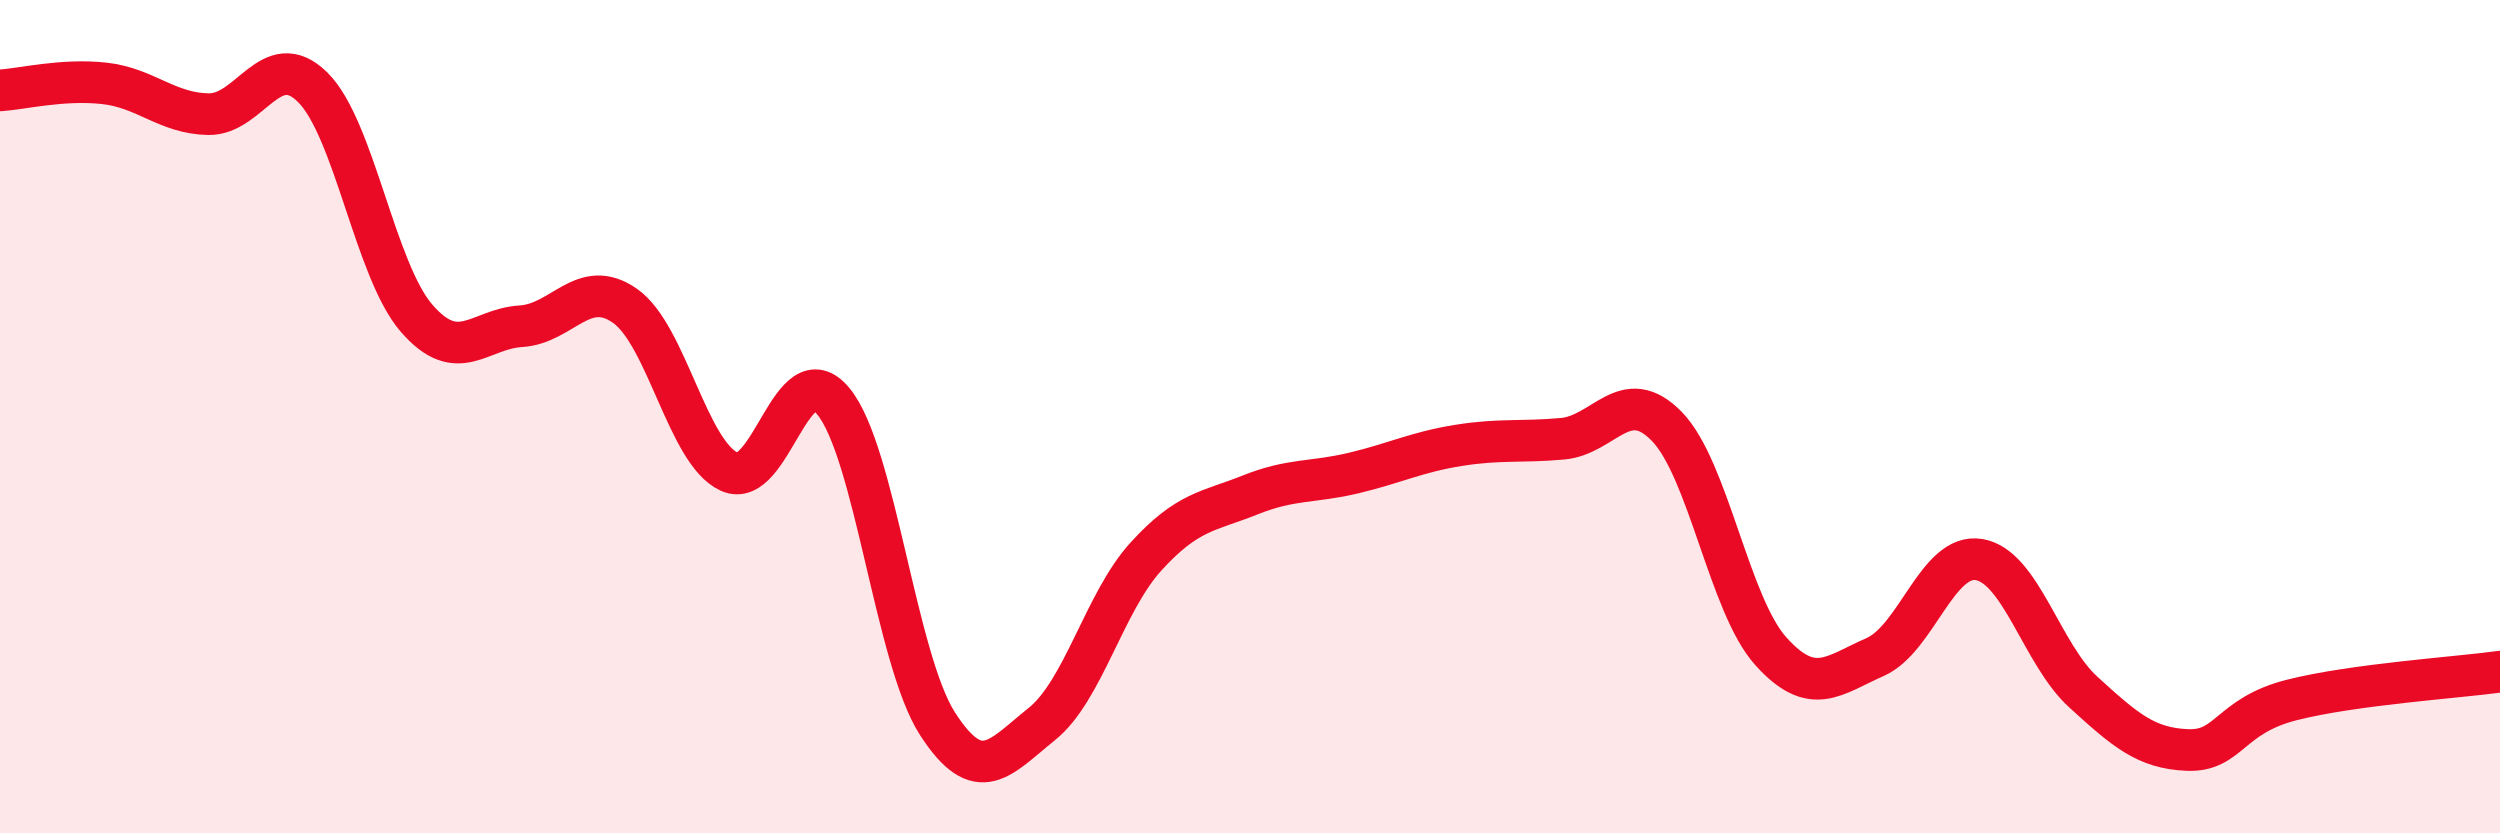
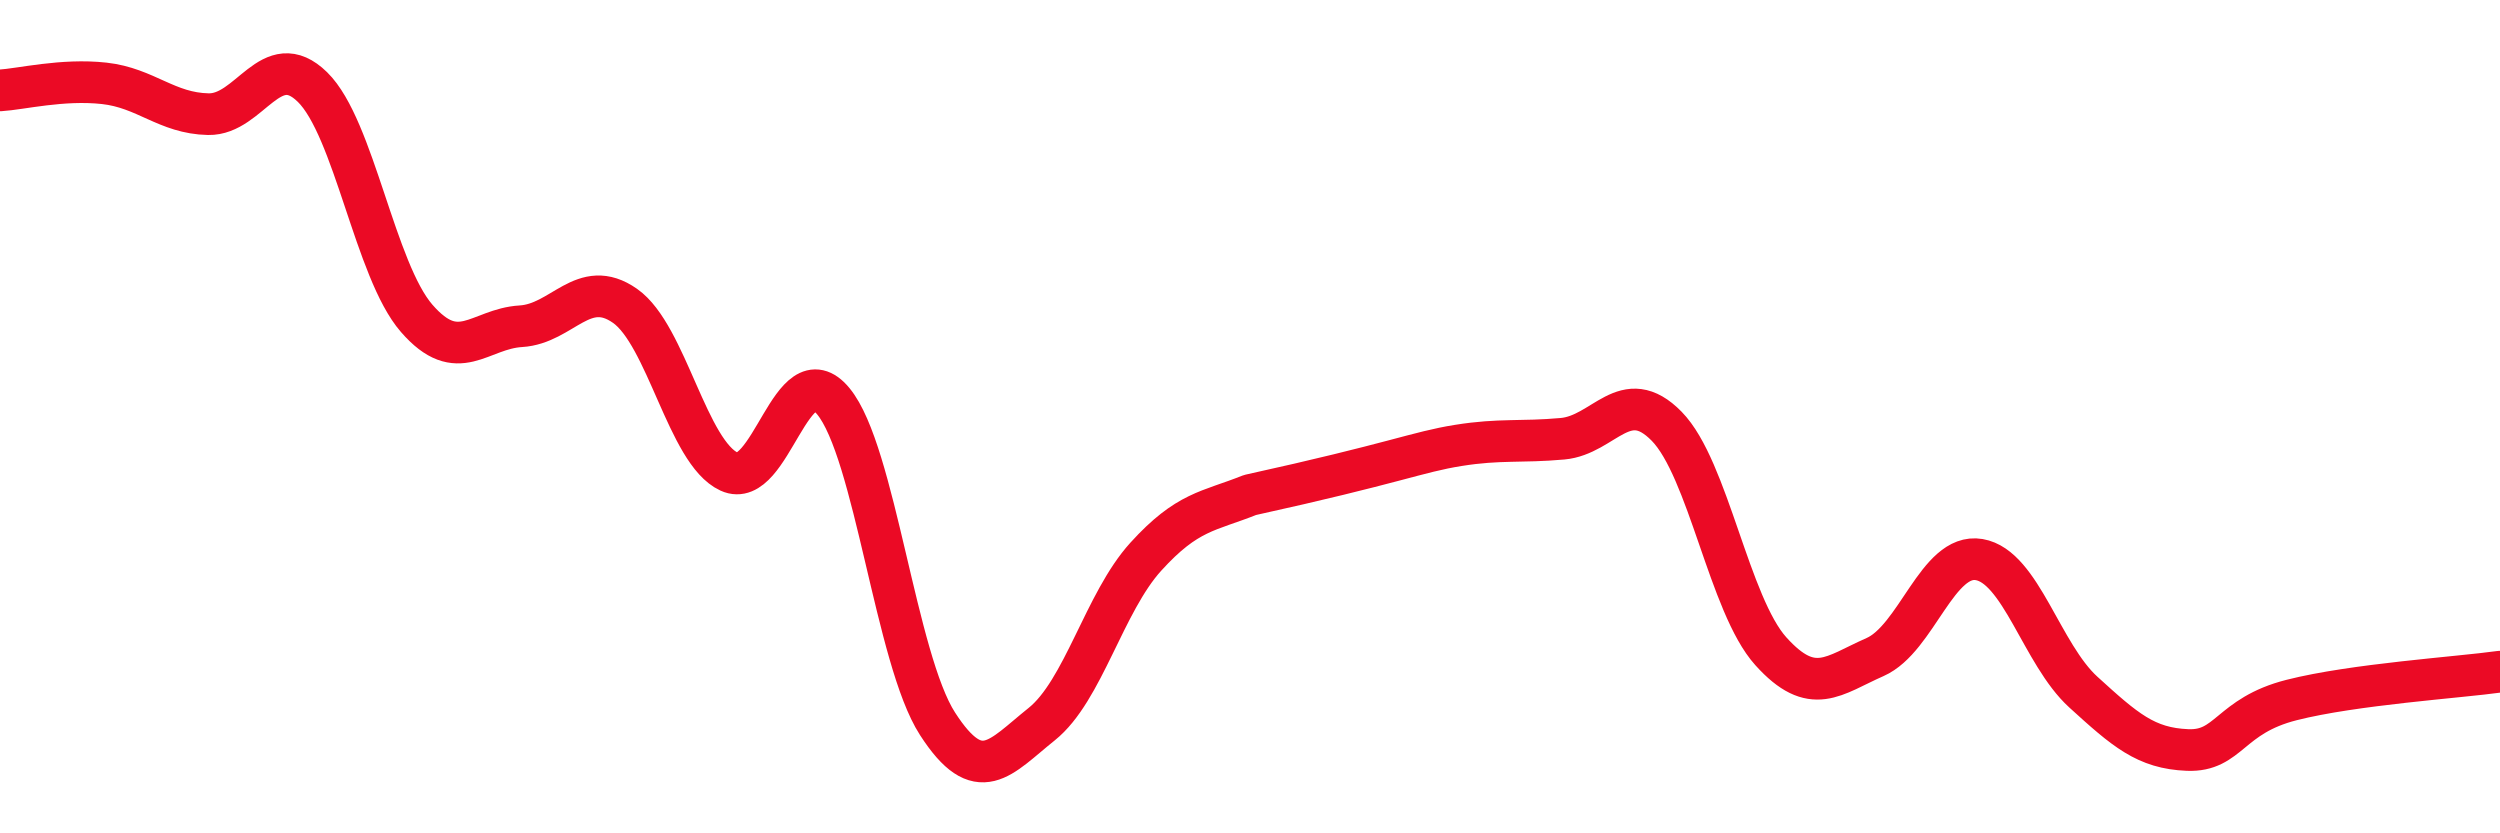
<svg xmlns="http://www.w3.org/2000/svg" width="60" height="20" viewBox="0 0 60 20">
-   <path d="M 0,2.17 C 0.5,2.14 1.5,1.89 2.5,2 C 3.5,2.11 4,2.72 5,2.74 C 6,2.76 6.5,1.11 7.5,2.09 C 8.5,3.07 9,6.49 10,7.64 C 11,8.79 11.5,7.89 12.5,7.83 C 13.5,7.77 14,6.64 15,7.34 C 16,8.04 16.5,10.86 17.5,11.32 C 18.5,11.78 19,8.42 20,9.63 C 21,10.84 21.5,15.82 22.5,17.37 C 23.5,18.92 24,18.18 25,17.38 C 26,16.58 26.5,14.46 27.5,13.36 C 28.5,12.26 29,12.28 30,11.88 C 31,11.48 31.5,11.59 32.5,11.35 C 33.5,11.11 34,10.85 35,10.69 C 36,10.53 36.5,10.62 37.5,10.53 C 38.5,10.44 39,9.21 40,10.23 C 41,11.25 41.5,14.52 42.5,15.63 C 43.5,16.74 44,16.21 45,15.77 C 46,15.33 46.5,13.26 47.5,13.43 C 48.5,13.6 49,15.7 50,16.61 C 51,17.52 51.5,17.96 52.5,18 C 53.5,18.04 53.5,17.18 55,16.8 C 56.5,16.42 59,16.26 60,16.12L60 20L0 20Z" fill="#EB0A25" opacity="0.1" stroke-linecap="round" stroke-linejoin="round" />
-   <path d="M 0,2.17 C 0.5,2.14 1.5,1.89 2.5,2 C 3.5,2.11 4,2.72 5,2.74 C 6,2.76 6.5,1.11 7.5,2.09 C 8.5,3.07 9,6.49 10,7.64 C 11,8.79 11.5,7.89 12.5,7.83 C 13.5,7.77 14,6.64 15,7.34 C 16,8.04 16.5,10.86 17.5,11.32 C 18.5,11.78 19,8.42 20,9.63 C 21,10.84 21.5,15.82 22.5,17.37 C 23.5,18.92 24,18.18 25,17.38 C 26,16.58 26.5,14.46 27.5,13.36 C 28.5,12.26 29,12.28 30,11.88 C 31,11.48 31.5,11.59 32.5,11.35 C 33.5,11.11 34,10.85 35,10.69 C 36,10.53 36.5,10.62 37.5,10.53 C 38.5,10.44 39,9.21 40,10.23 C 41,11.25 41.5,14.52 42.5,15.63 C 43.5,16.74 44,16.21 45,15.77 C 46,15.33 46.5,13.26 47.5,13.43 C 48.5,13.6 49,15.7 50,16.61 C 51,17.52 51.5,17.96 52.5,18 C 53.5,18.04 53.5,17.18 55,16.8 C 56.5,16.42 59,16.26 60,16.12" stroke="#EB0A25" stroke-width="1" fill="none" stroke-linecap="round" stroke-linejoin="round" />
+   <path d="M 0,2.17 C 0.5,2.14 1.5,1.89 2.5,2 C 3.5,2.11 4,2.72 5,2.74 C 6,2.76 6.5,1.11 7.5,2.09 C 8.5,3.07 9,6.49 10,7.64 C 11,8.79 11.5,7.89 12.5,7.83 C 13.5,7.77 14,6.64 15,7.34 C 16,8.04 16.5,10.86 17.5,11.32 C 18.5,11.78 19,8.42 20,9.63 C 21,10.84 21.5,15.82 22.5,17.37 C 23.5,18.92 24,18.18 25,17.38 C 26,16.58 26.5,14.46 27.5,13.36 C 28.5,12.26 29,12.28 30,11.88 C 33.5,11.11 34,10.85 35,10.69 C 36,10.53 36.5,10.62 37.5,10.53 C 38.5,10.44 39,9.21 40,10.23 C 41,11.25 41.5,14.52 42.5,15.63 C 43.5,16.74 44,16.21 45,15.77 C 46,15.33 46.5,13.26 47.5,13.43 C 48.5,13.6 49,15.7 50,16.61 C 51,17.52 51.5,17.96 52.5,18 C 53.5,18.04 53.5,17.18 55,16.8 C 56.5,16.42 59,16.26 60,16.12" stroke="#EB0A25" stroke-width="1" fill="none" stroke-linecap="round" stroke-linejoin="round" />
</svg>